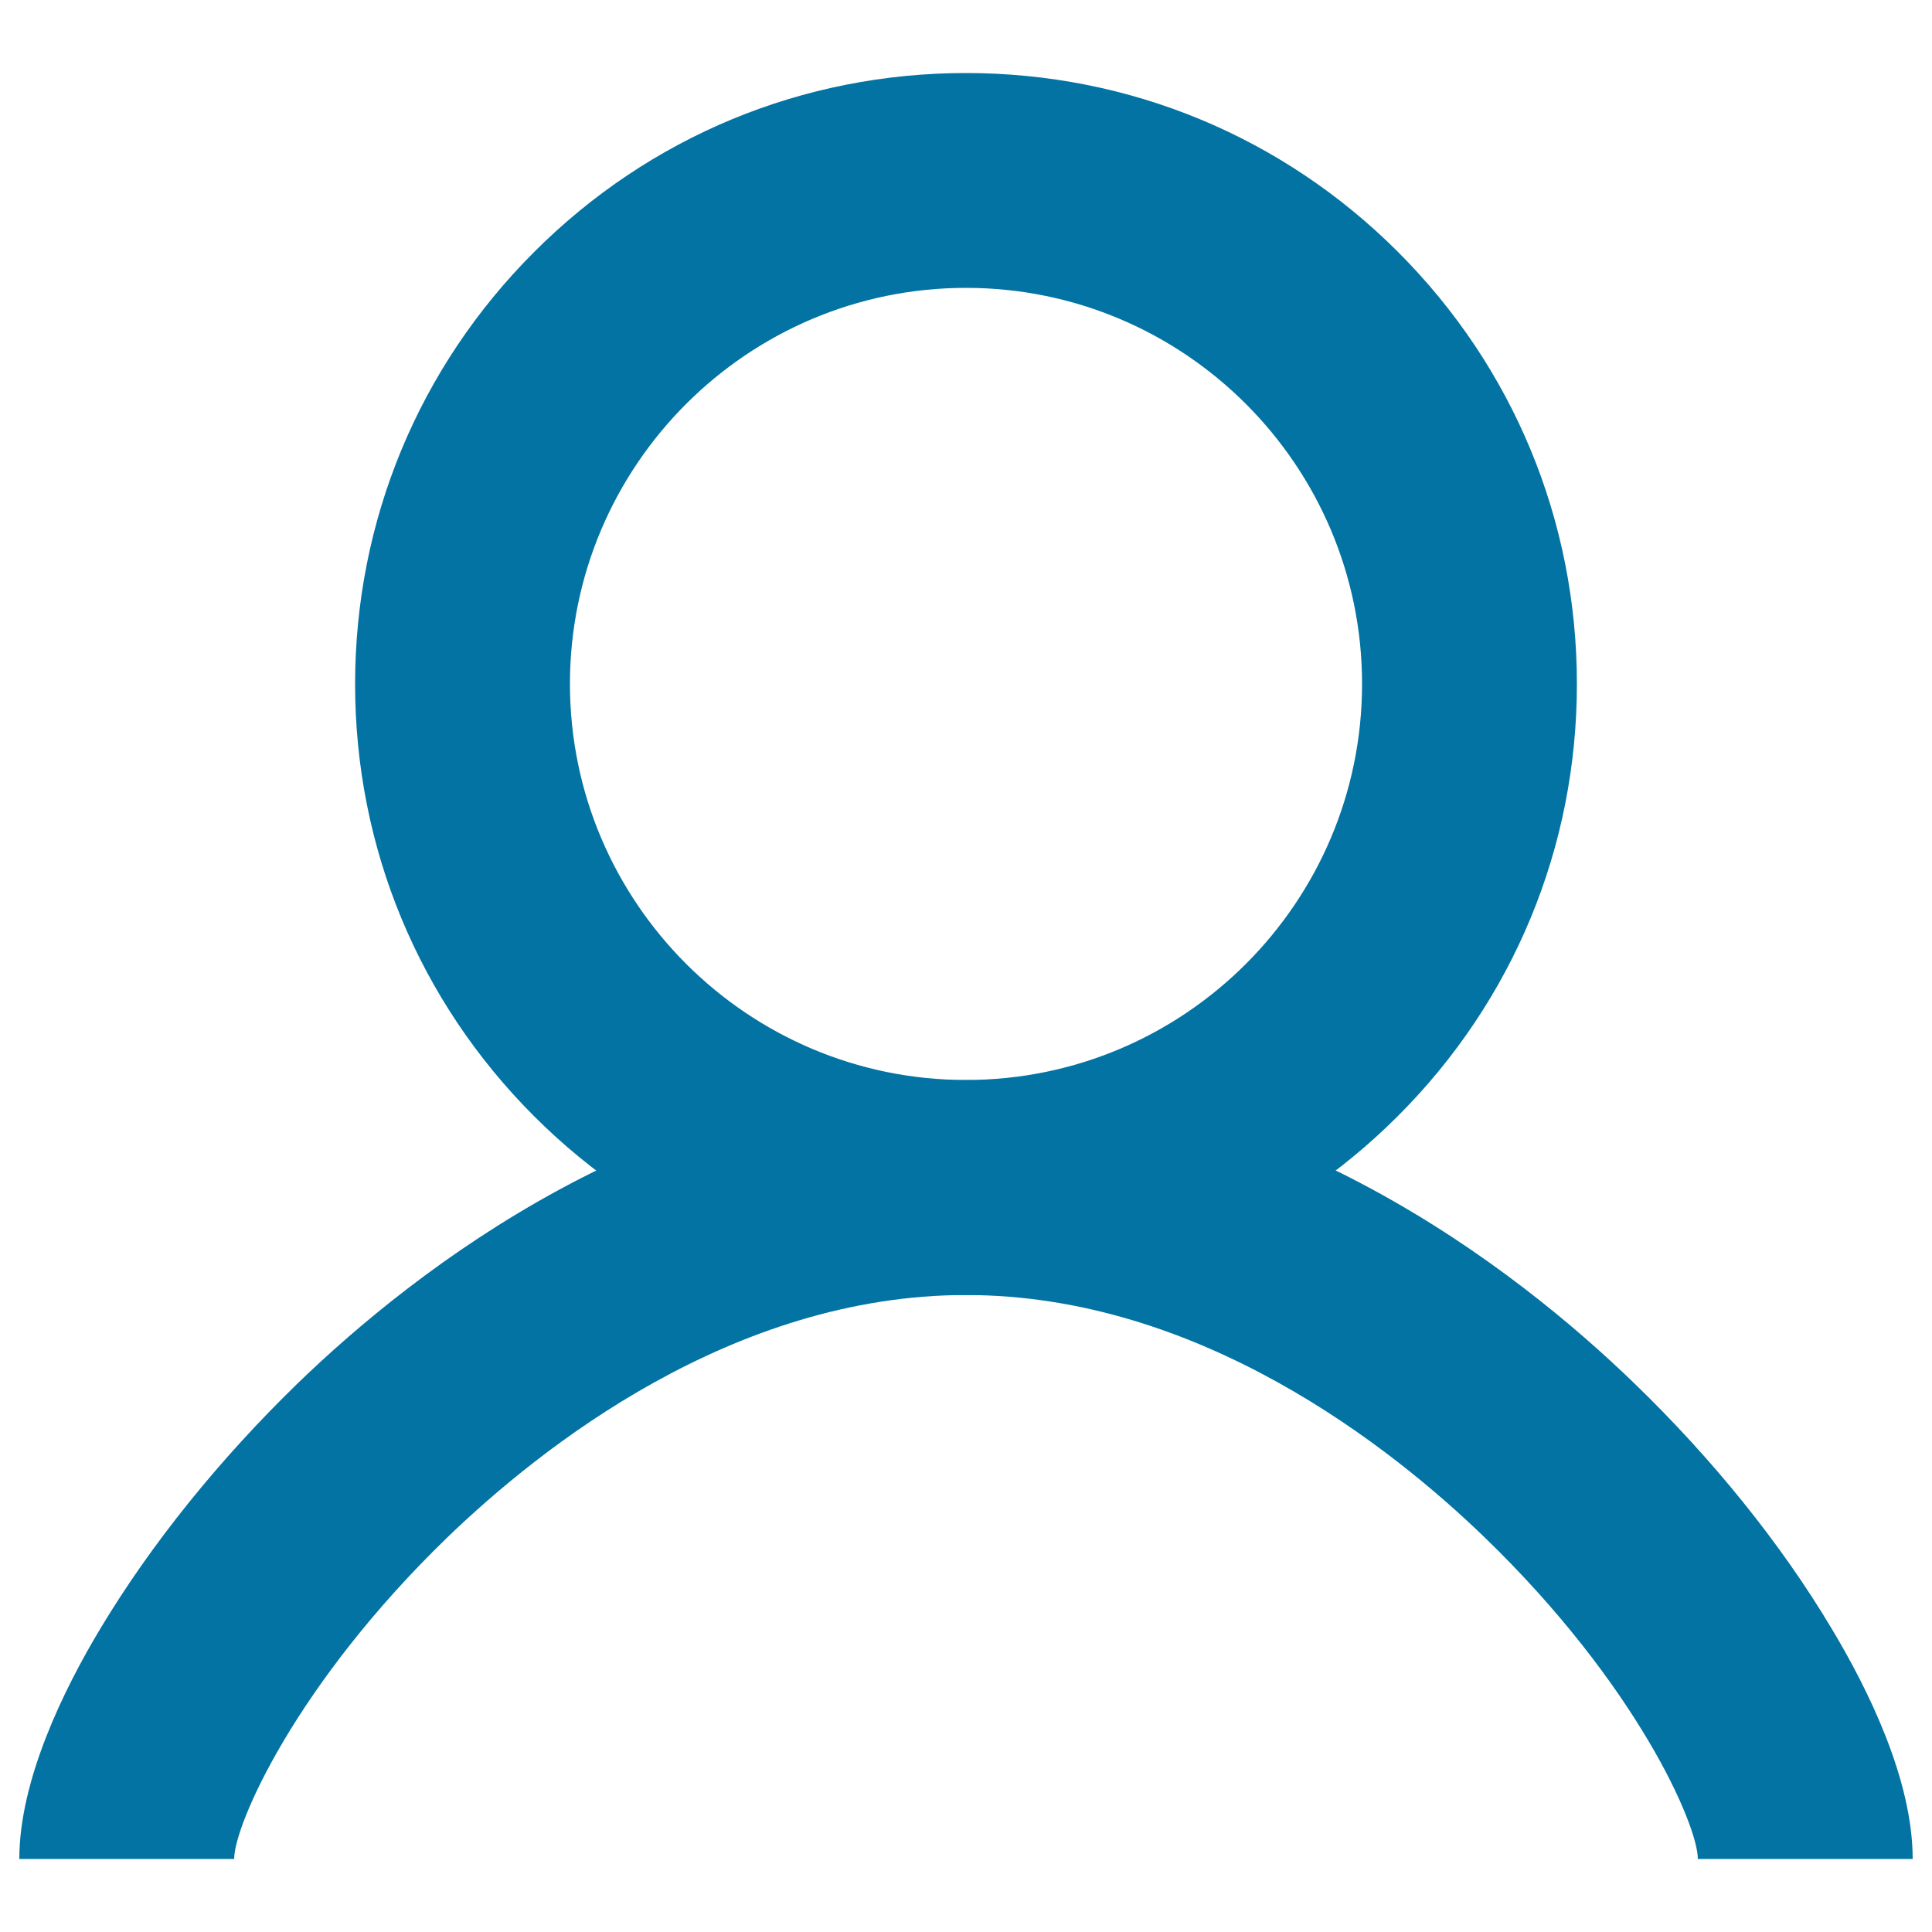
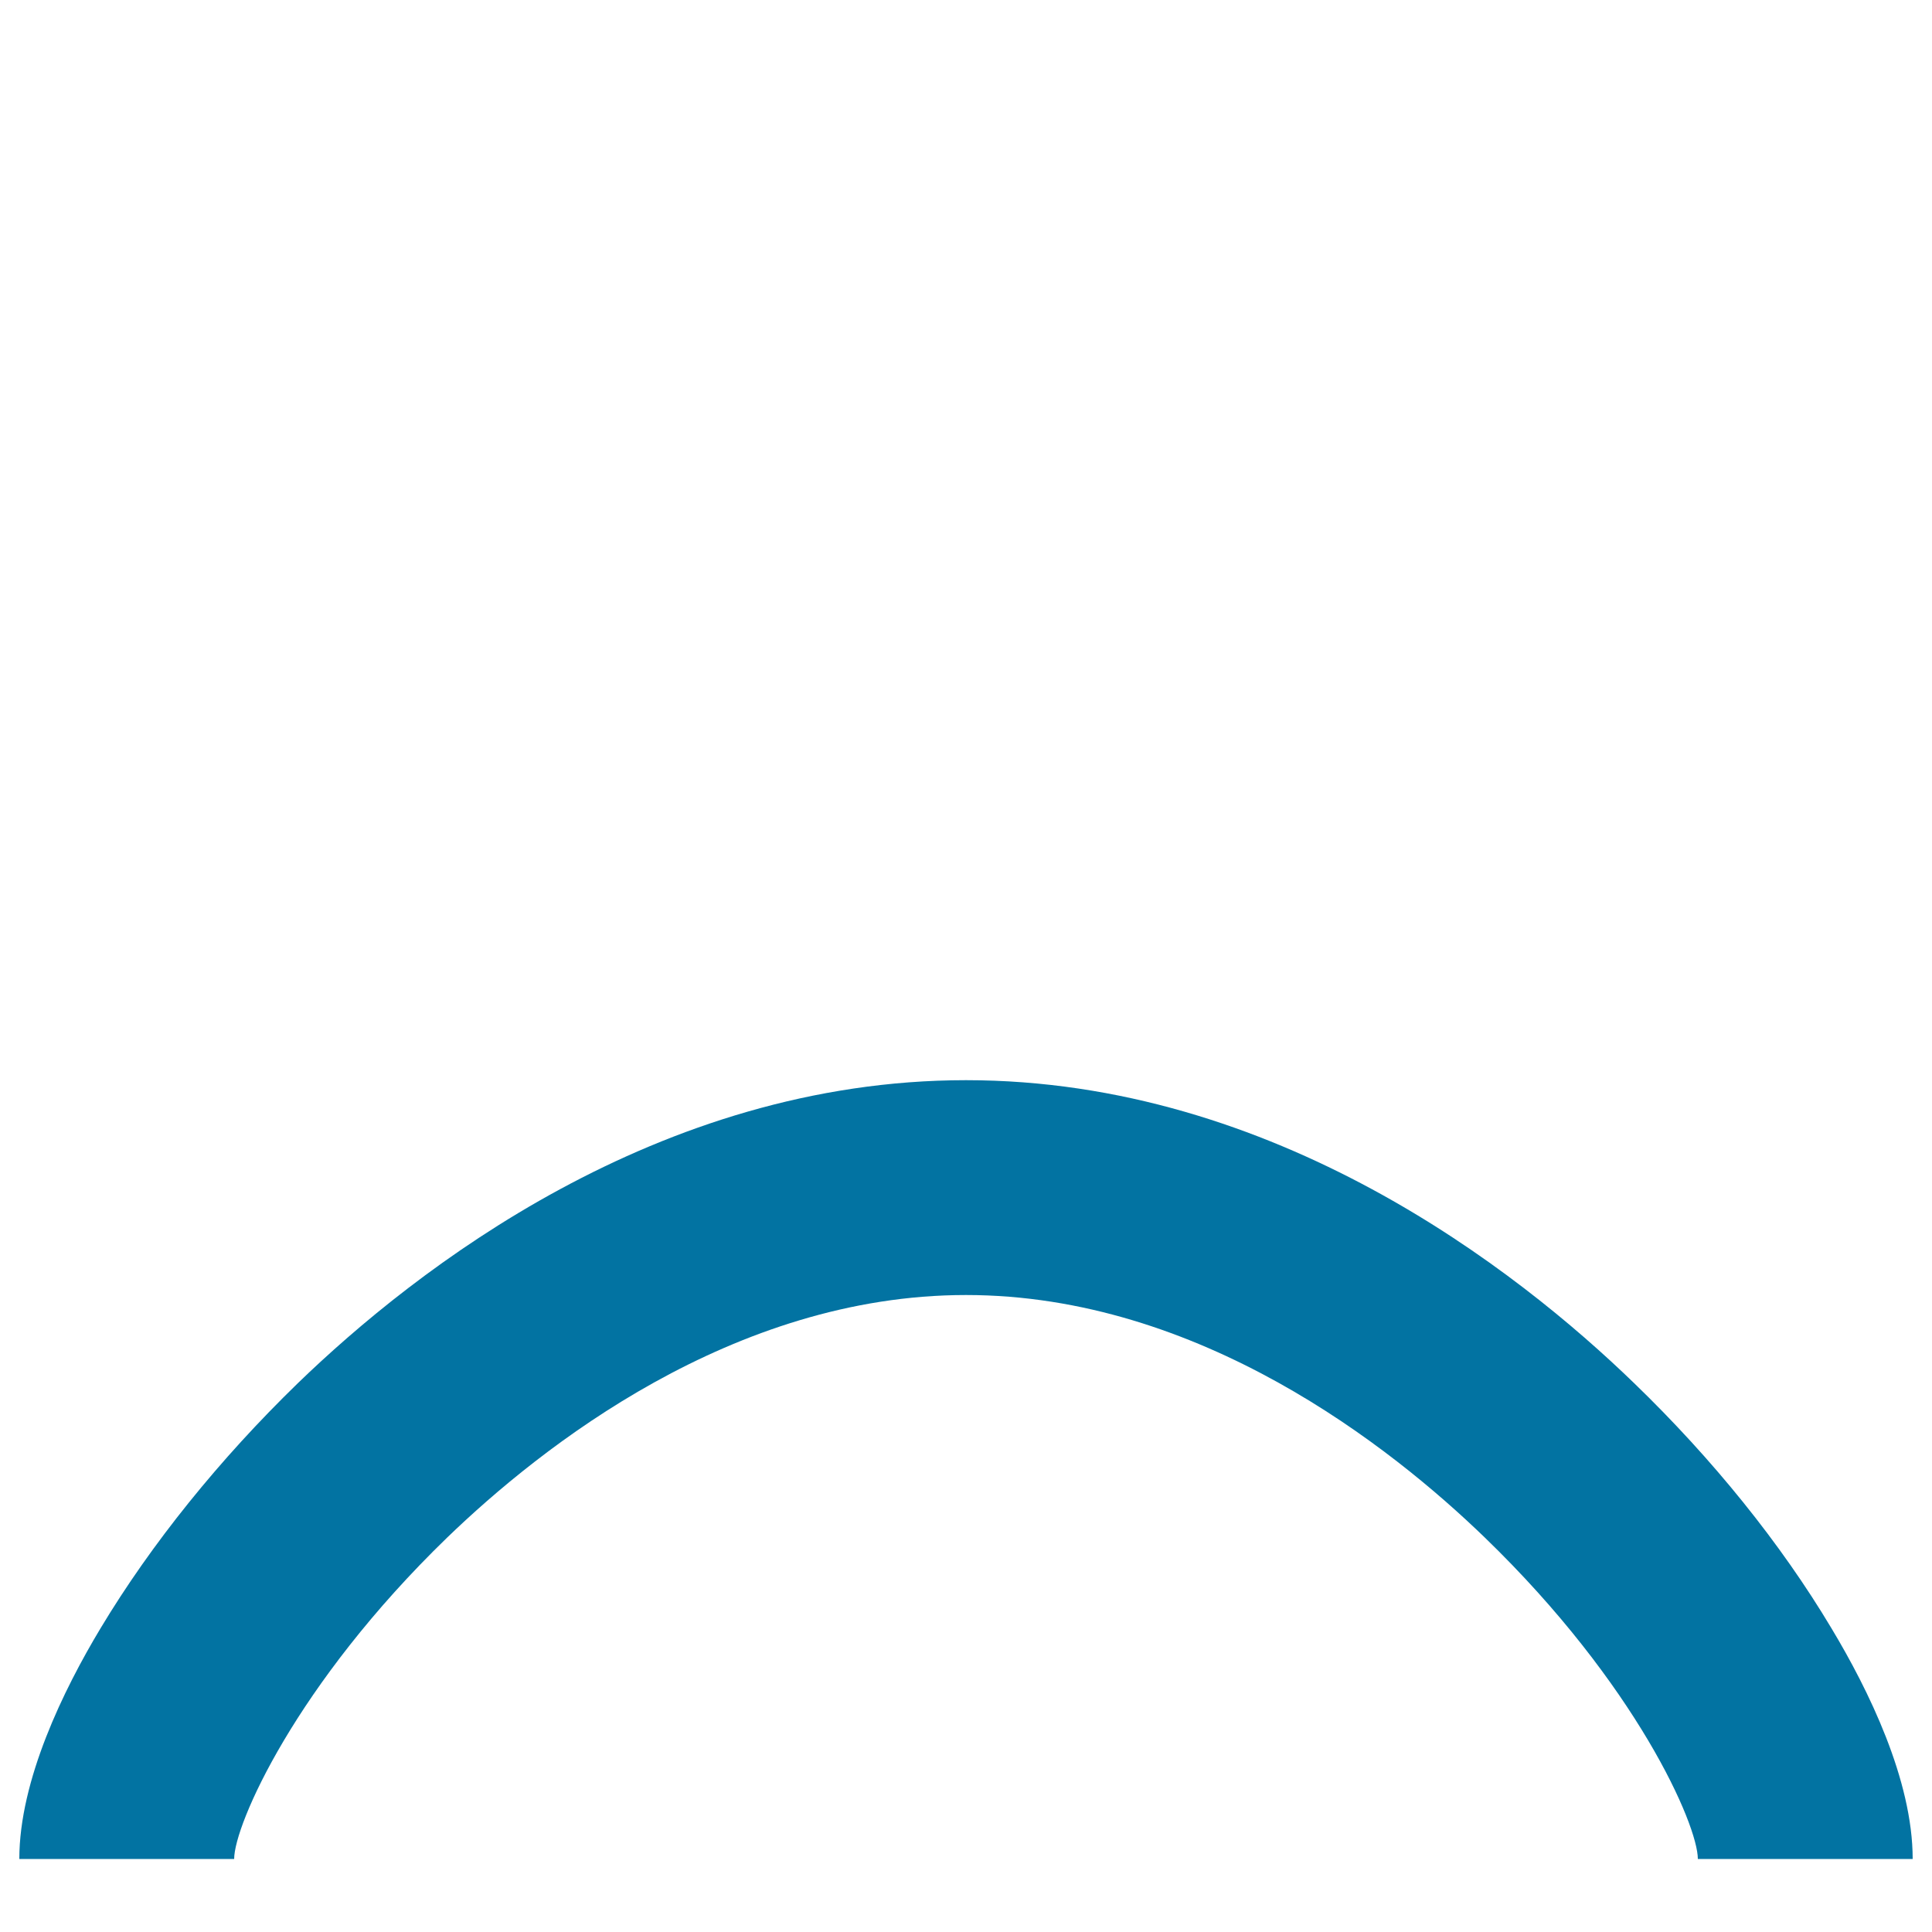
<svg xmlns="http://www.w3.org/2000/svg" viewBox="0 0 1000 1000" style="fill:#0273a2">
  <title>User SVG icon</title>
  <path d="M990,962.2H878.8c0-17.6-31.7-90.4-110.3-166.4C720,748.9,620.7,670.3,500,670.3c-120.7,0-220,78.7-268.5,125.5c-78.5,76-110.3,148.8-110.3,166.4H10c0-40.8,22.9-87.6,42.1-119.5c26.2-43.6,61.5-87.4,102.1-126.8c60.6-58.6,186-156.8,345.8-156.8c159.8,0,285.3,98.2,345.8,156.8c40.7,39.3,76,83.1,102.1,126.8C967.1,874.6,990,921.3,990,962.2z" />
-   <path d="M500,670.3c-84.5,0-163.9-32.9-223.6-92.6c-59.7-59.7-92.6-139.1-92.6-223.6s32.9-163.9,92.6-223.6C336.1,70.7,415.5,37.8,500,37.8c84.5,0,163.9,32.9,223.6,92.6c59.7,59.7,92.6,139.1,92.6,223.6s-32.9,163.9-92.6,223.6C663.9,637.4,584.5,670.3,500,670.3z M500,149c-113.1,0-205,92-205,205s92,205,205,205c113.1,0,205-92,205-205S613.1,149,500,149z" />
</svg>